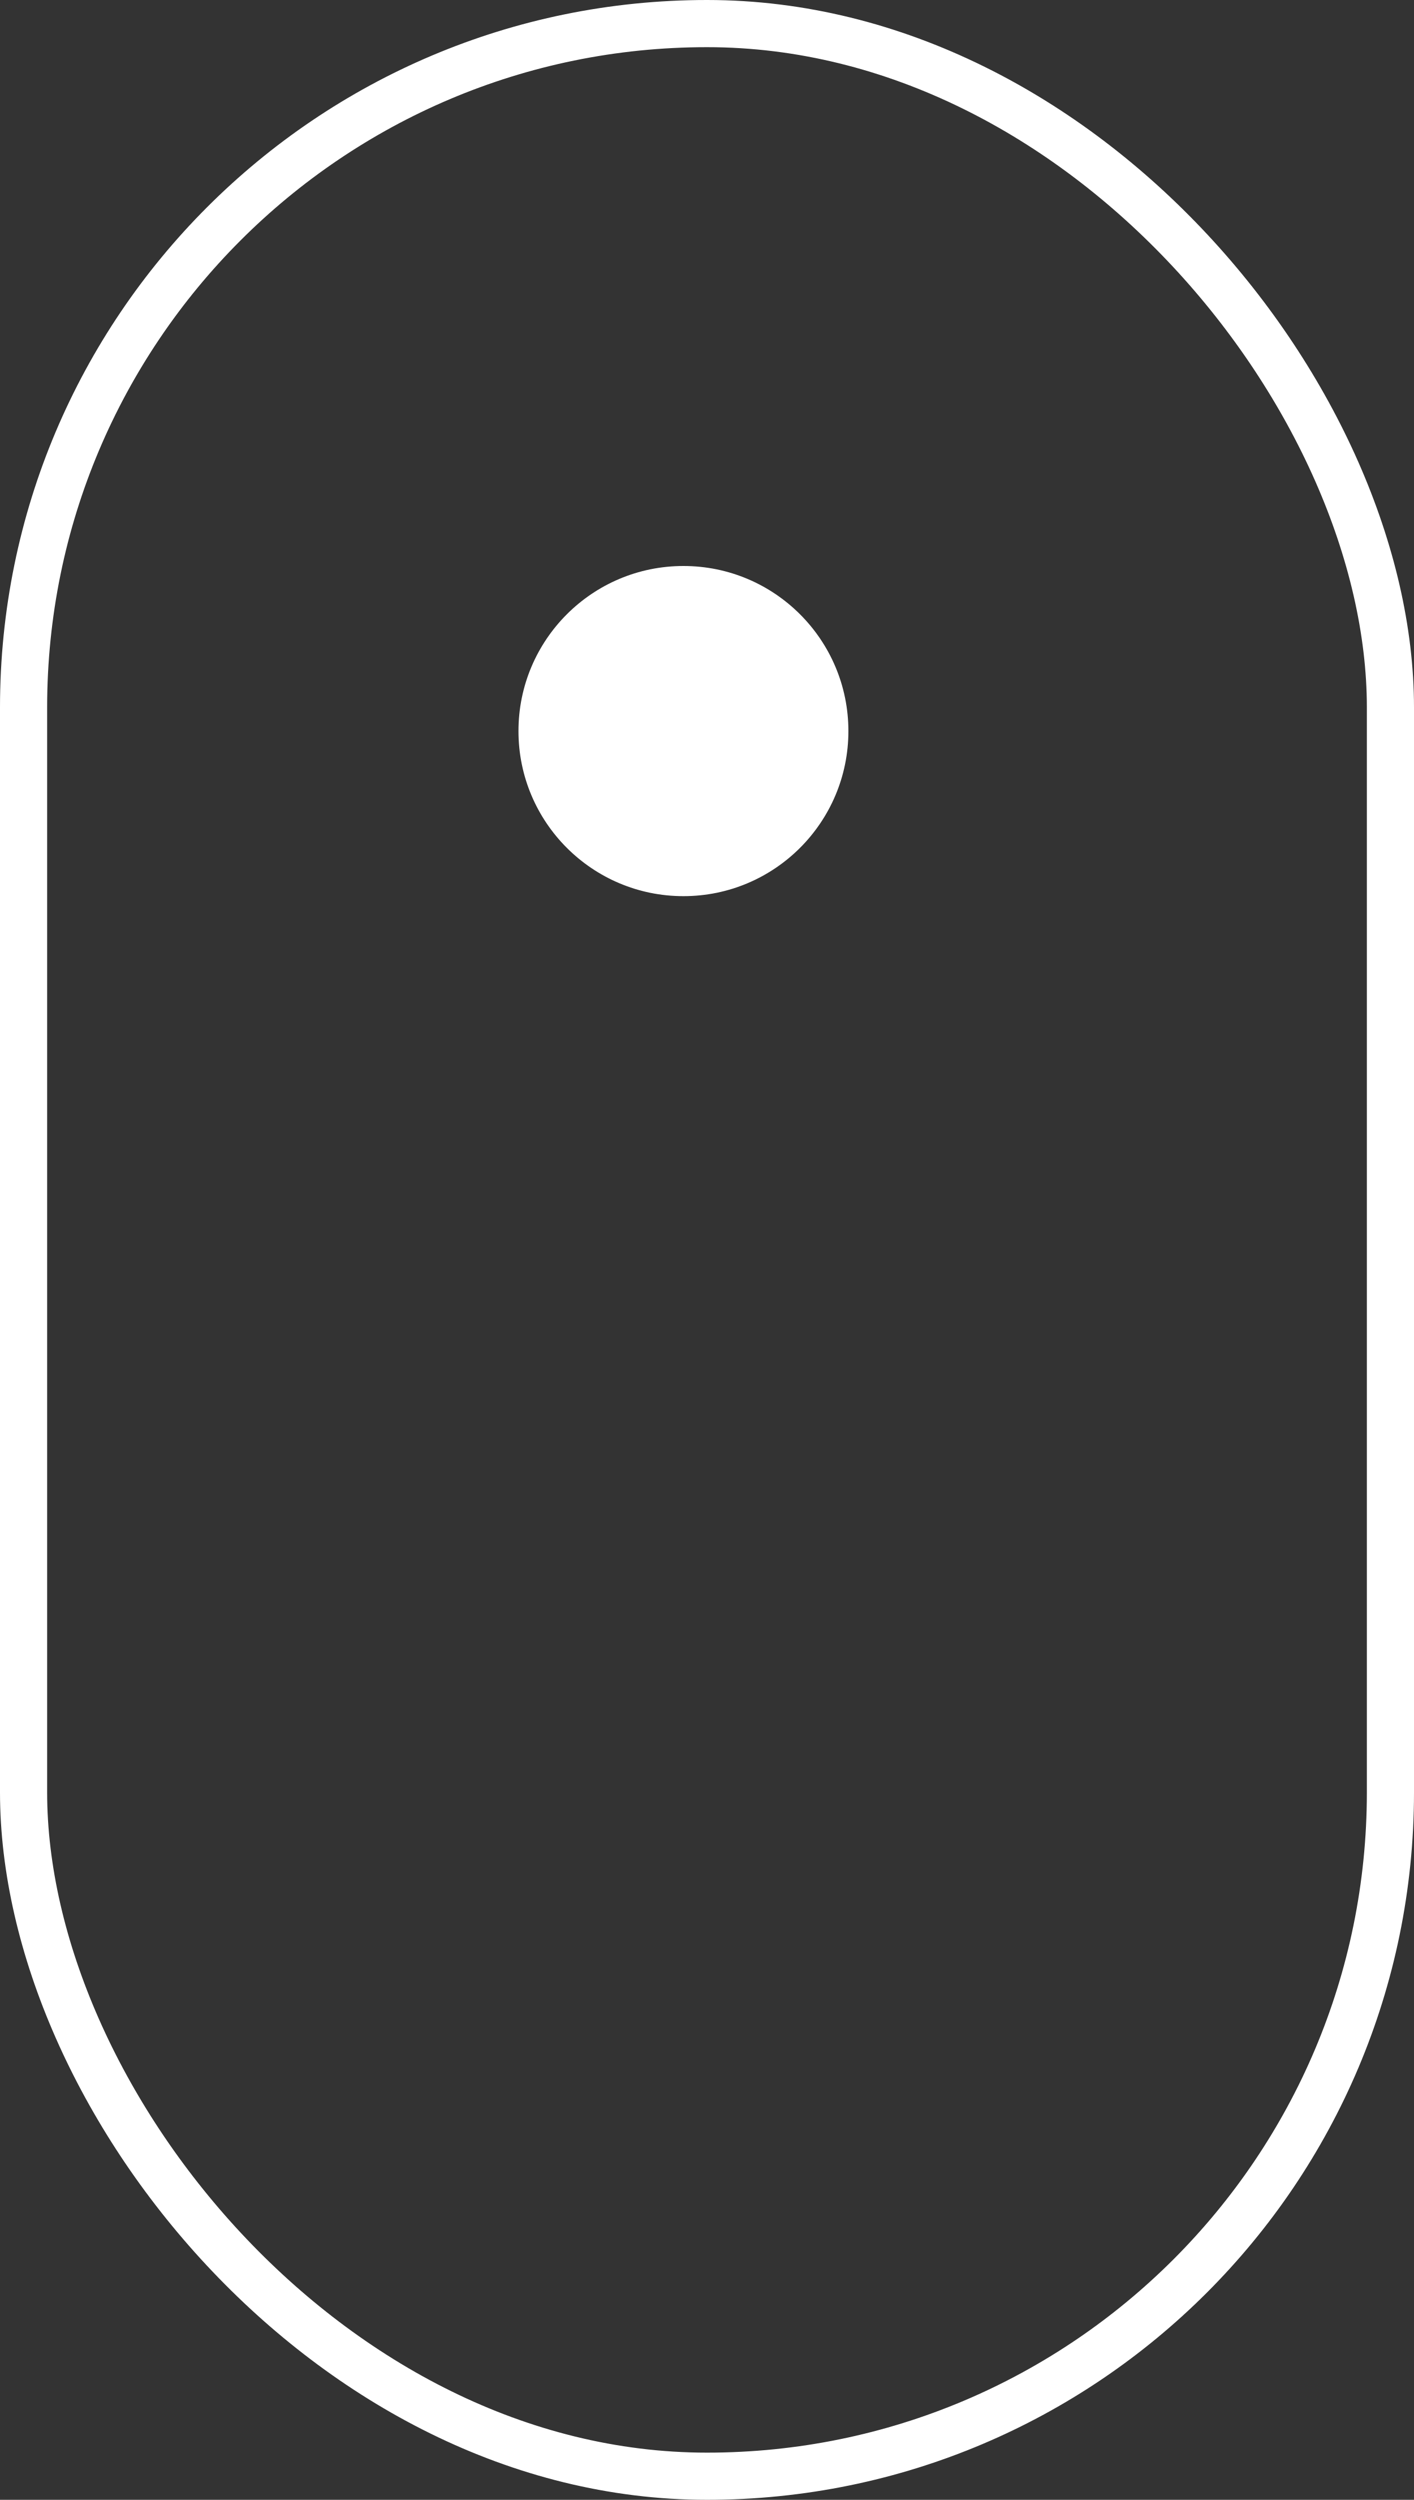
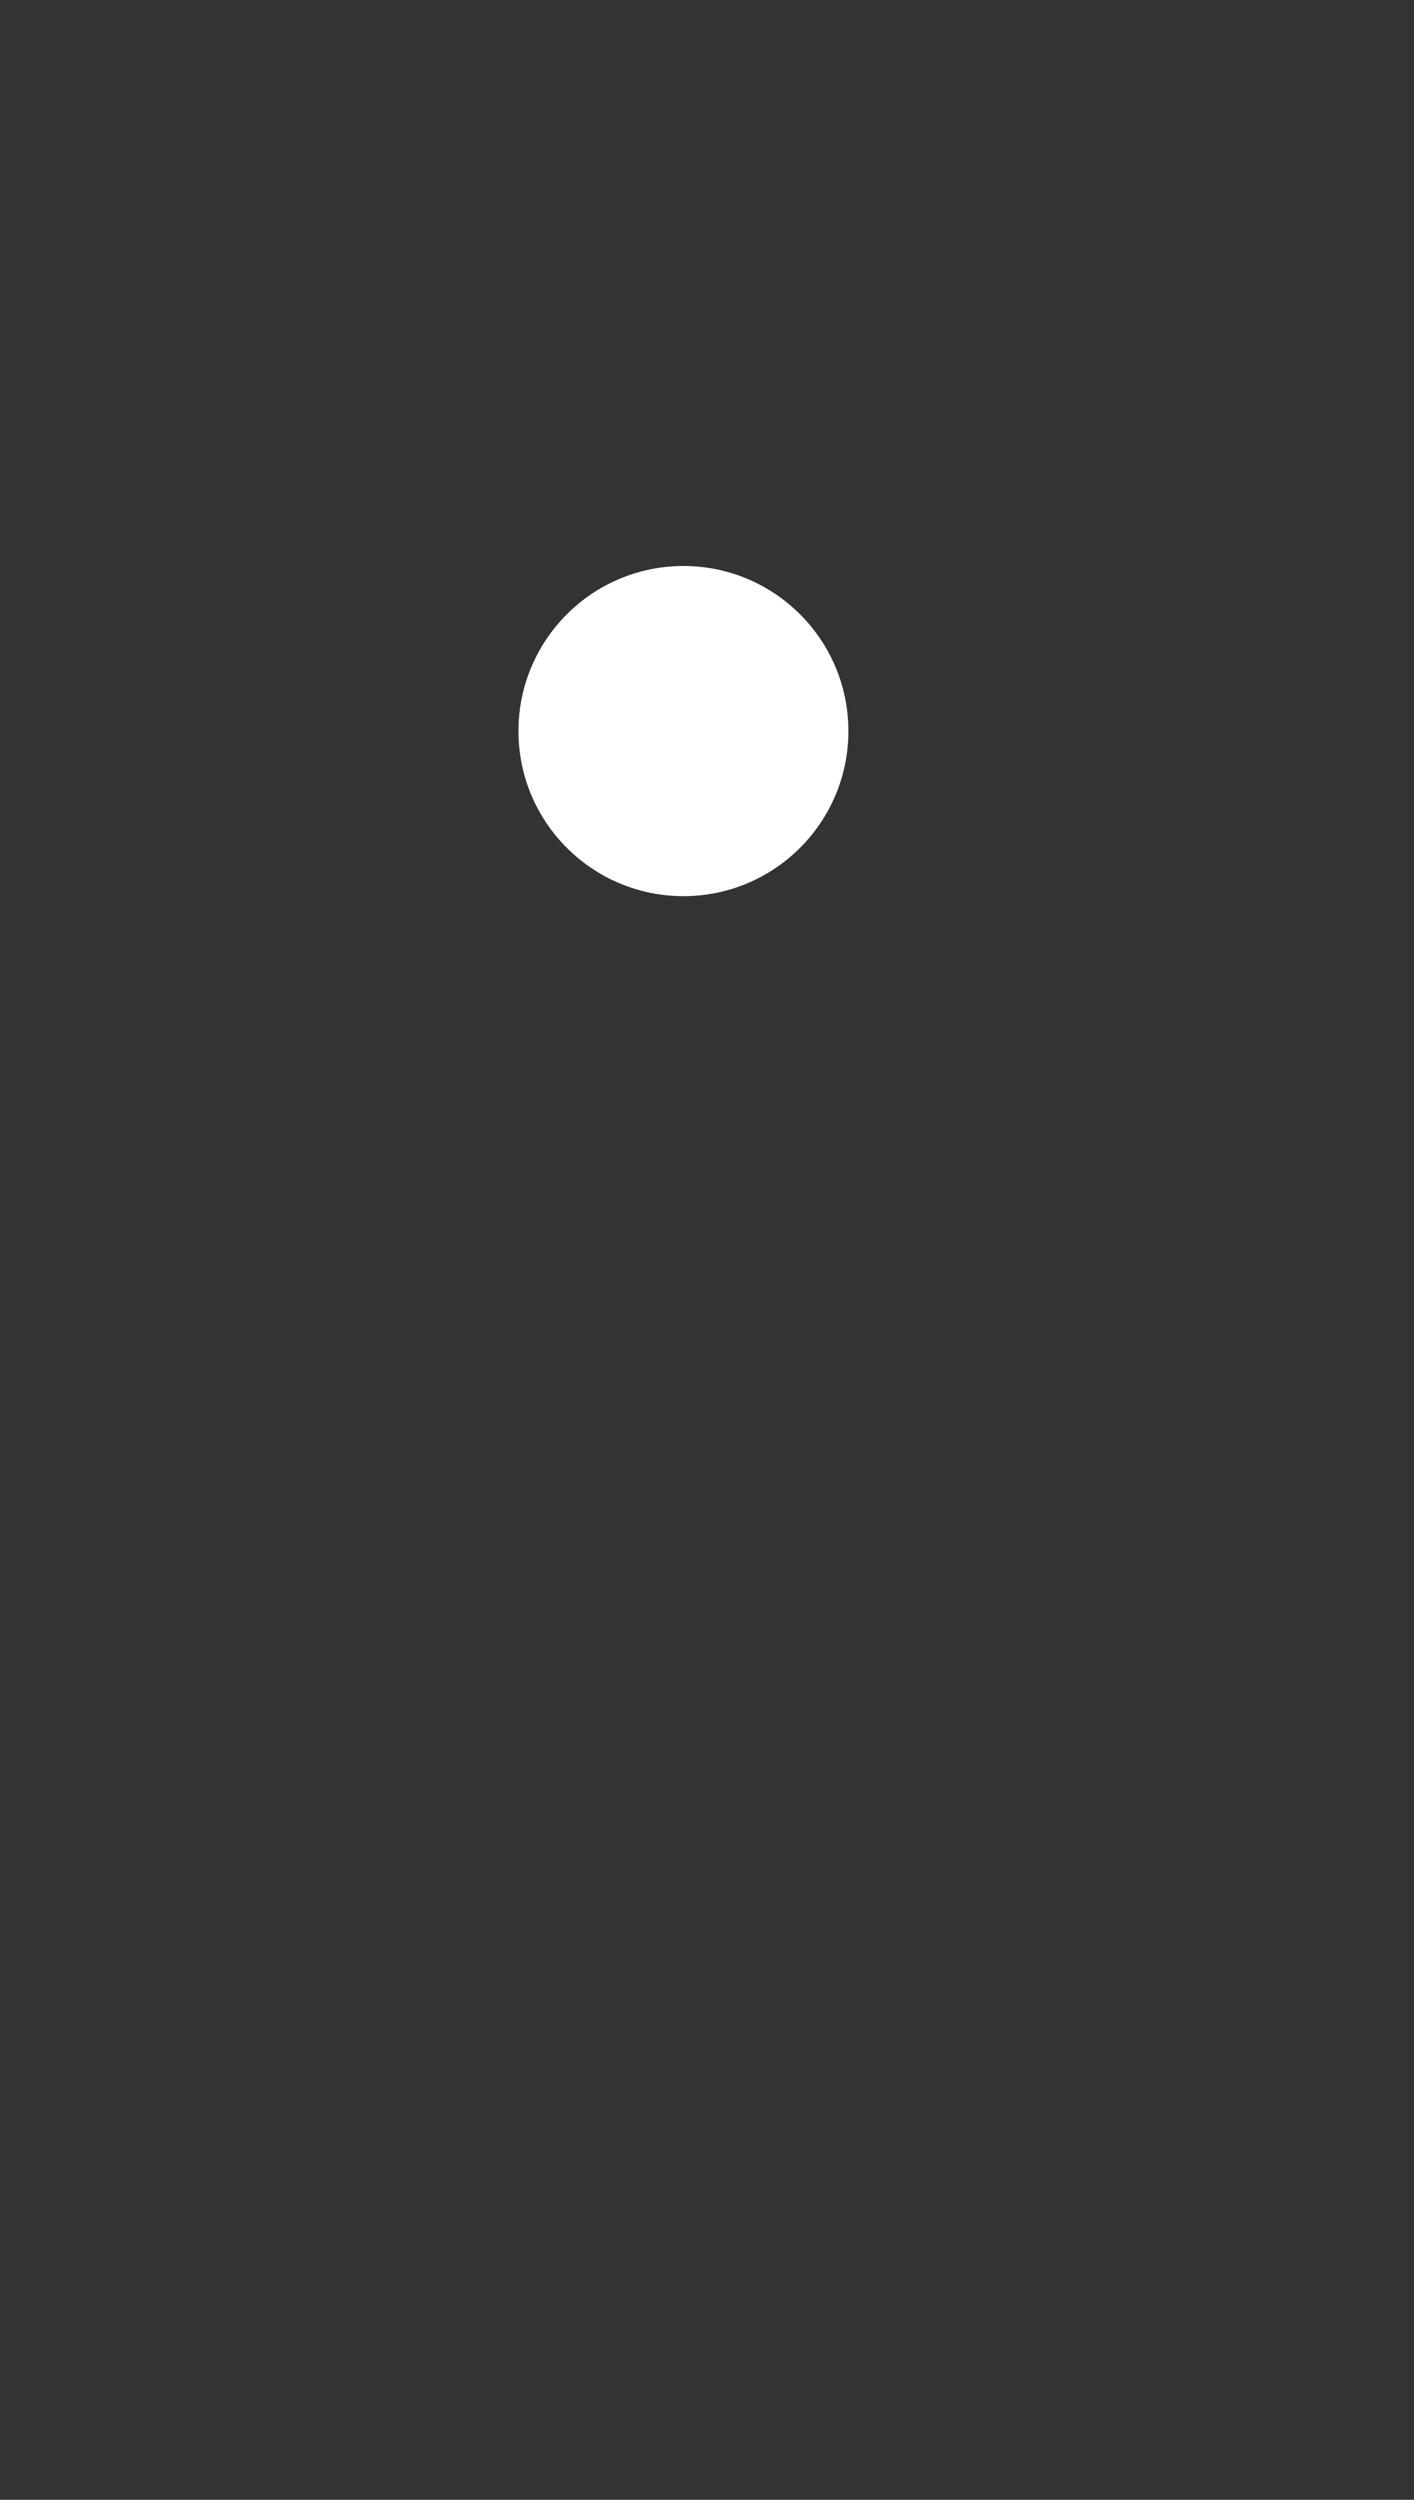
<svg xmlns="http://www.w3.org/2000/svg" id="scroll-down" width="30" height="53" viewBox="0 0 30 53">
  <rect x="0" y="0" width="30" height="53" fill="#333333" stroke="none" />
  <style>        #scroll-down-point{        transition: all 0.5s;        transform-origin: center center;        transform-box: fill-box;        }        #scroll-down.animated #scroll-down-point{            animation: scrollDown 1.5s linear 6 alternate;            animation-repeat-count: 3;        }        @keyframes scrollDown{        0% { transform:translate(0, 0) }        100% {  transform:translate(0, 25px)}        }    </style>
  <g transform="translate(-1695 -893)">
    <g transform="translate(1695 893)" fill="none" stroke="#fff" stroke-width="1">
      <rect width="30" height="53" rx="15" stroke="none" />
-       <rect x="0.5" y="0.5" width="29" height="52" rx="14.5" fill="none" />
    </g>
    <g id="scroll-down-point">
      <circle cx="3.5" cy="3.5" r="3.5" transform="translate(1706 905)" fill="#fff" />
    </g>
  </g>
</svg>